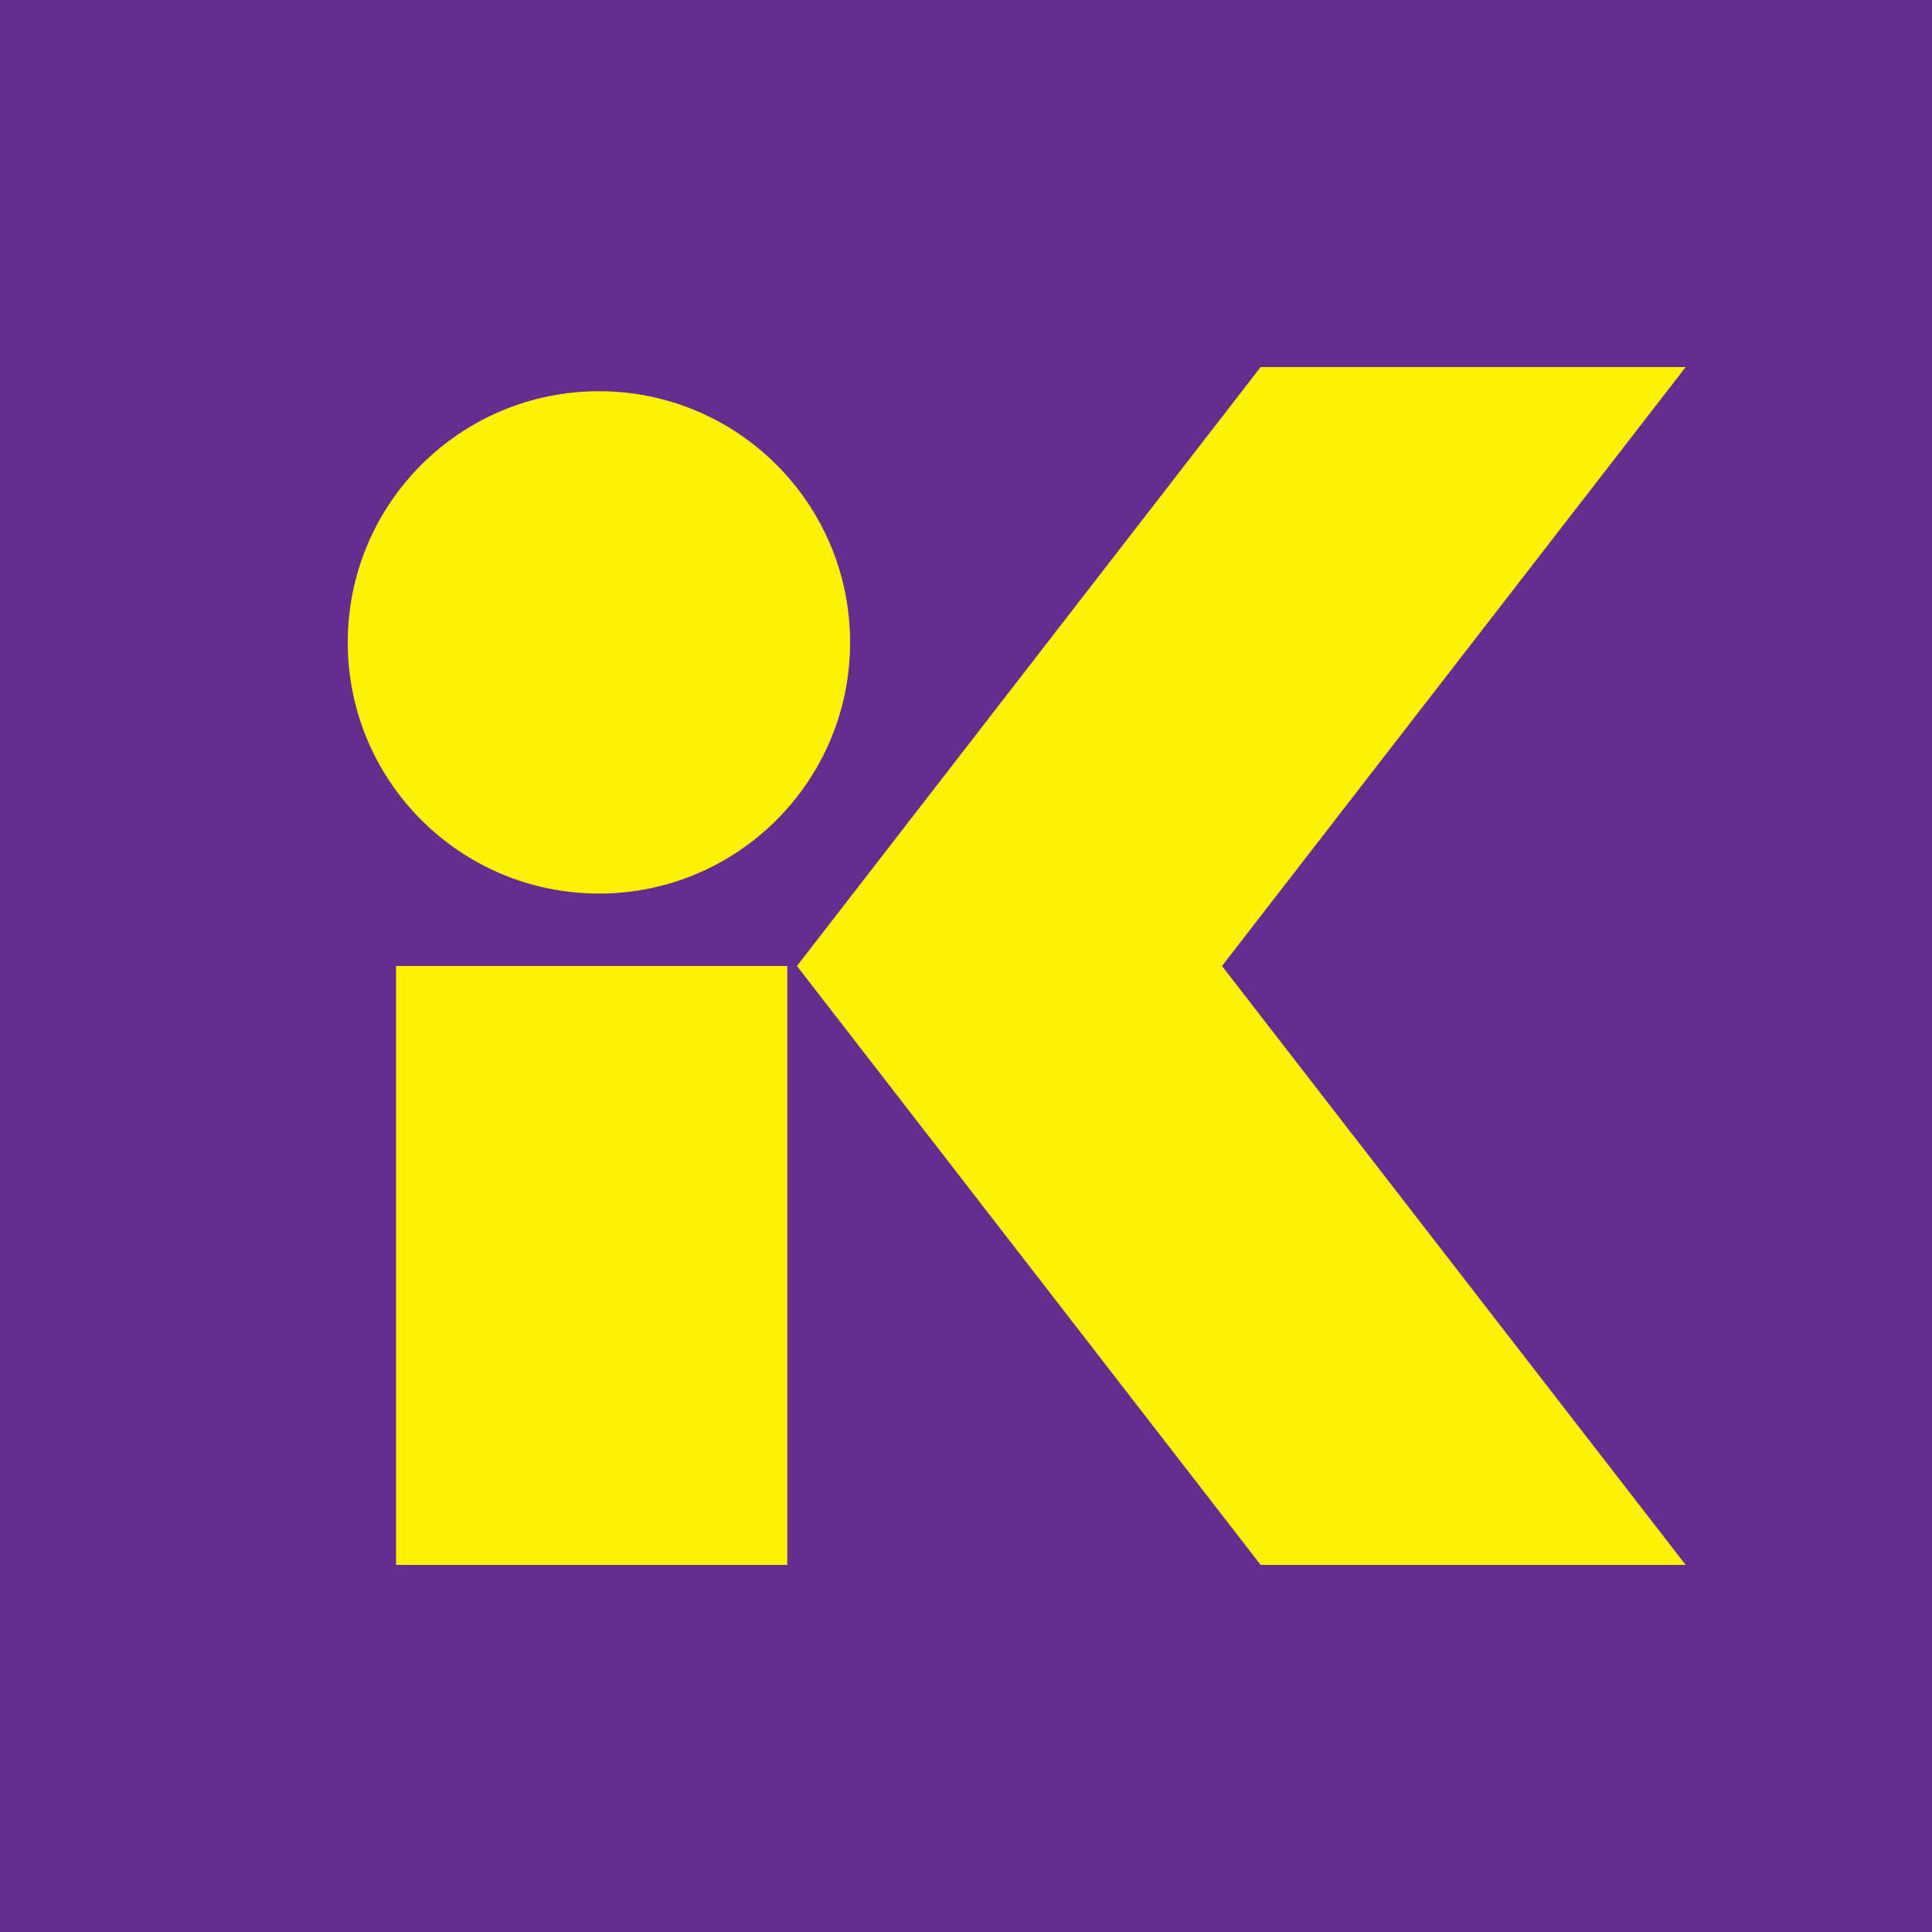
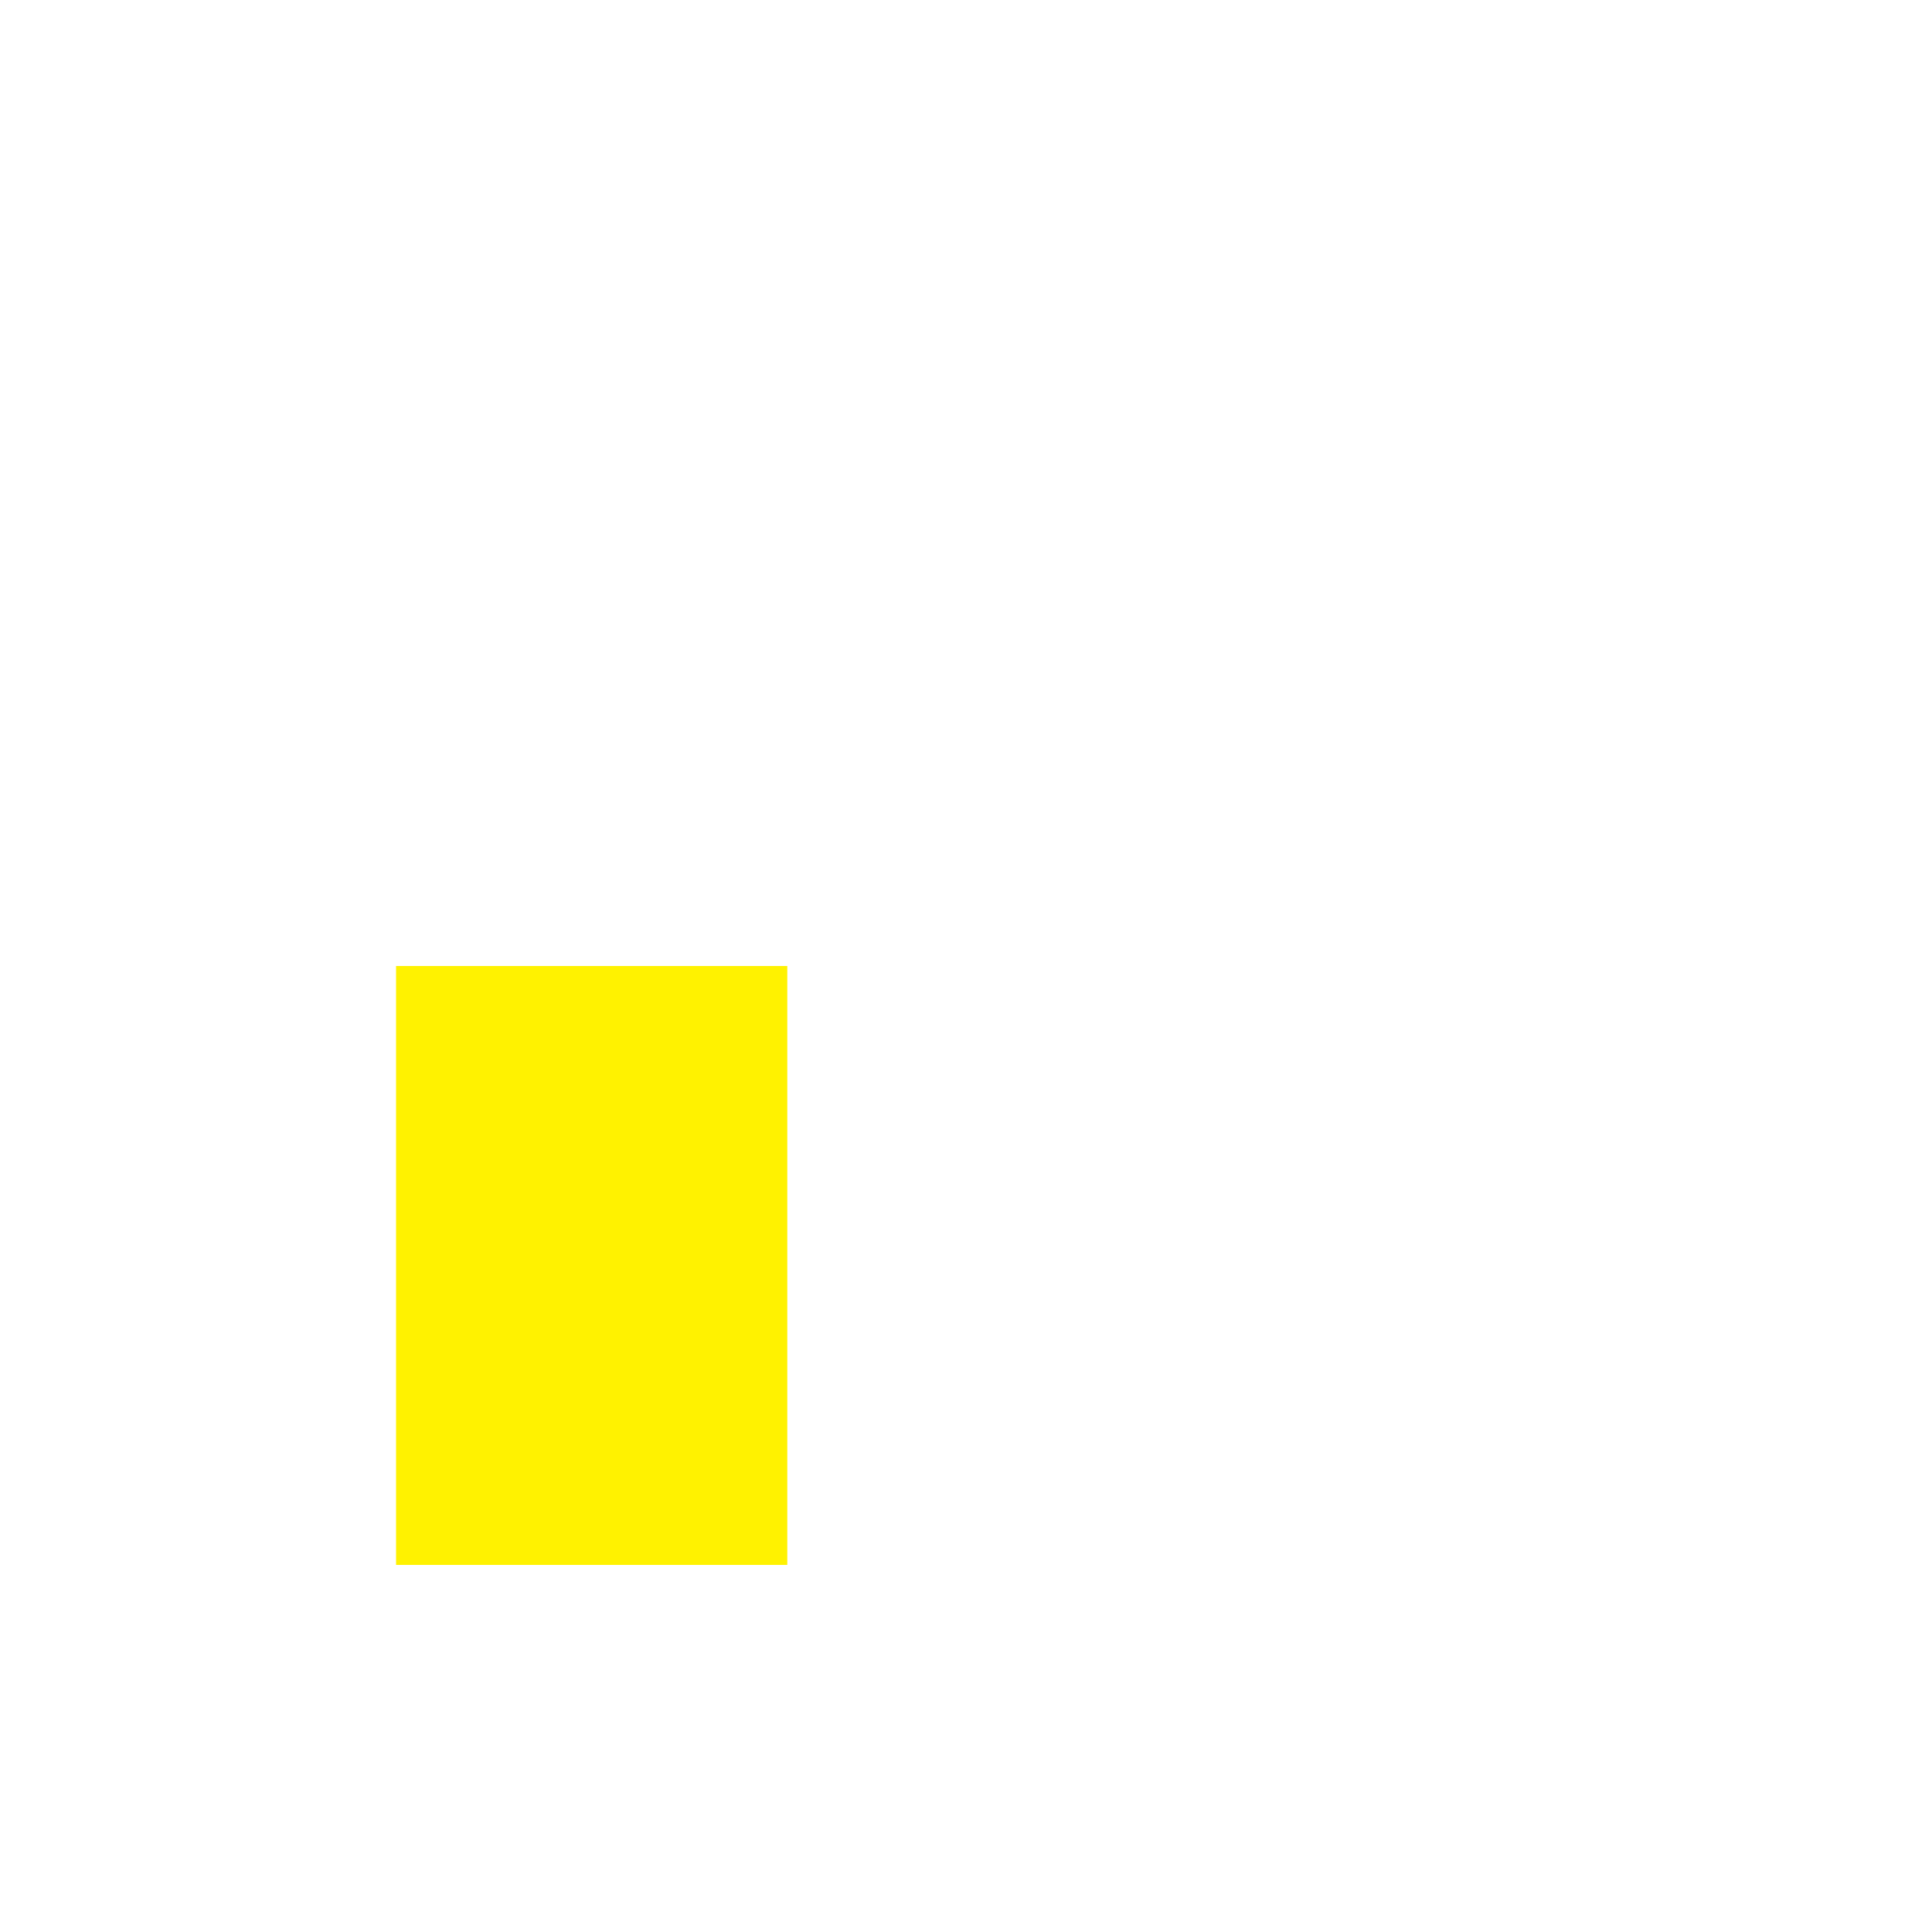
<svg xmlns="http://www.w3.org/2000/svg" version="1.1" id="Layer_1" x="0px" y="0px" viewBox="0 0 40 40" style="enable-background:new 0 0 40 40;" xml:space="preserve">
  <style type="text/css">
	.st0{fill:#662D91;}
	.st1{fill:#FFF200;}
</style>
-   <rect class="st0" width="40" height="40" />
  <g>
-     <polygon class="st1" points="25.3,20 34.9,32.4 26.1,32.4 16.5,20 16.5,20 16.5,20 26.1,7.6 34.9,7.6  " />
-     <ellipse class="st1" cx="12.4" cy="13.3" rx="5.2" ry="5.2" />
    <rect x="8.2" y="20" class="st1" width="8.1" height="12.4" />
  </g>
</svg>